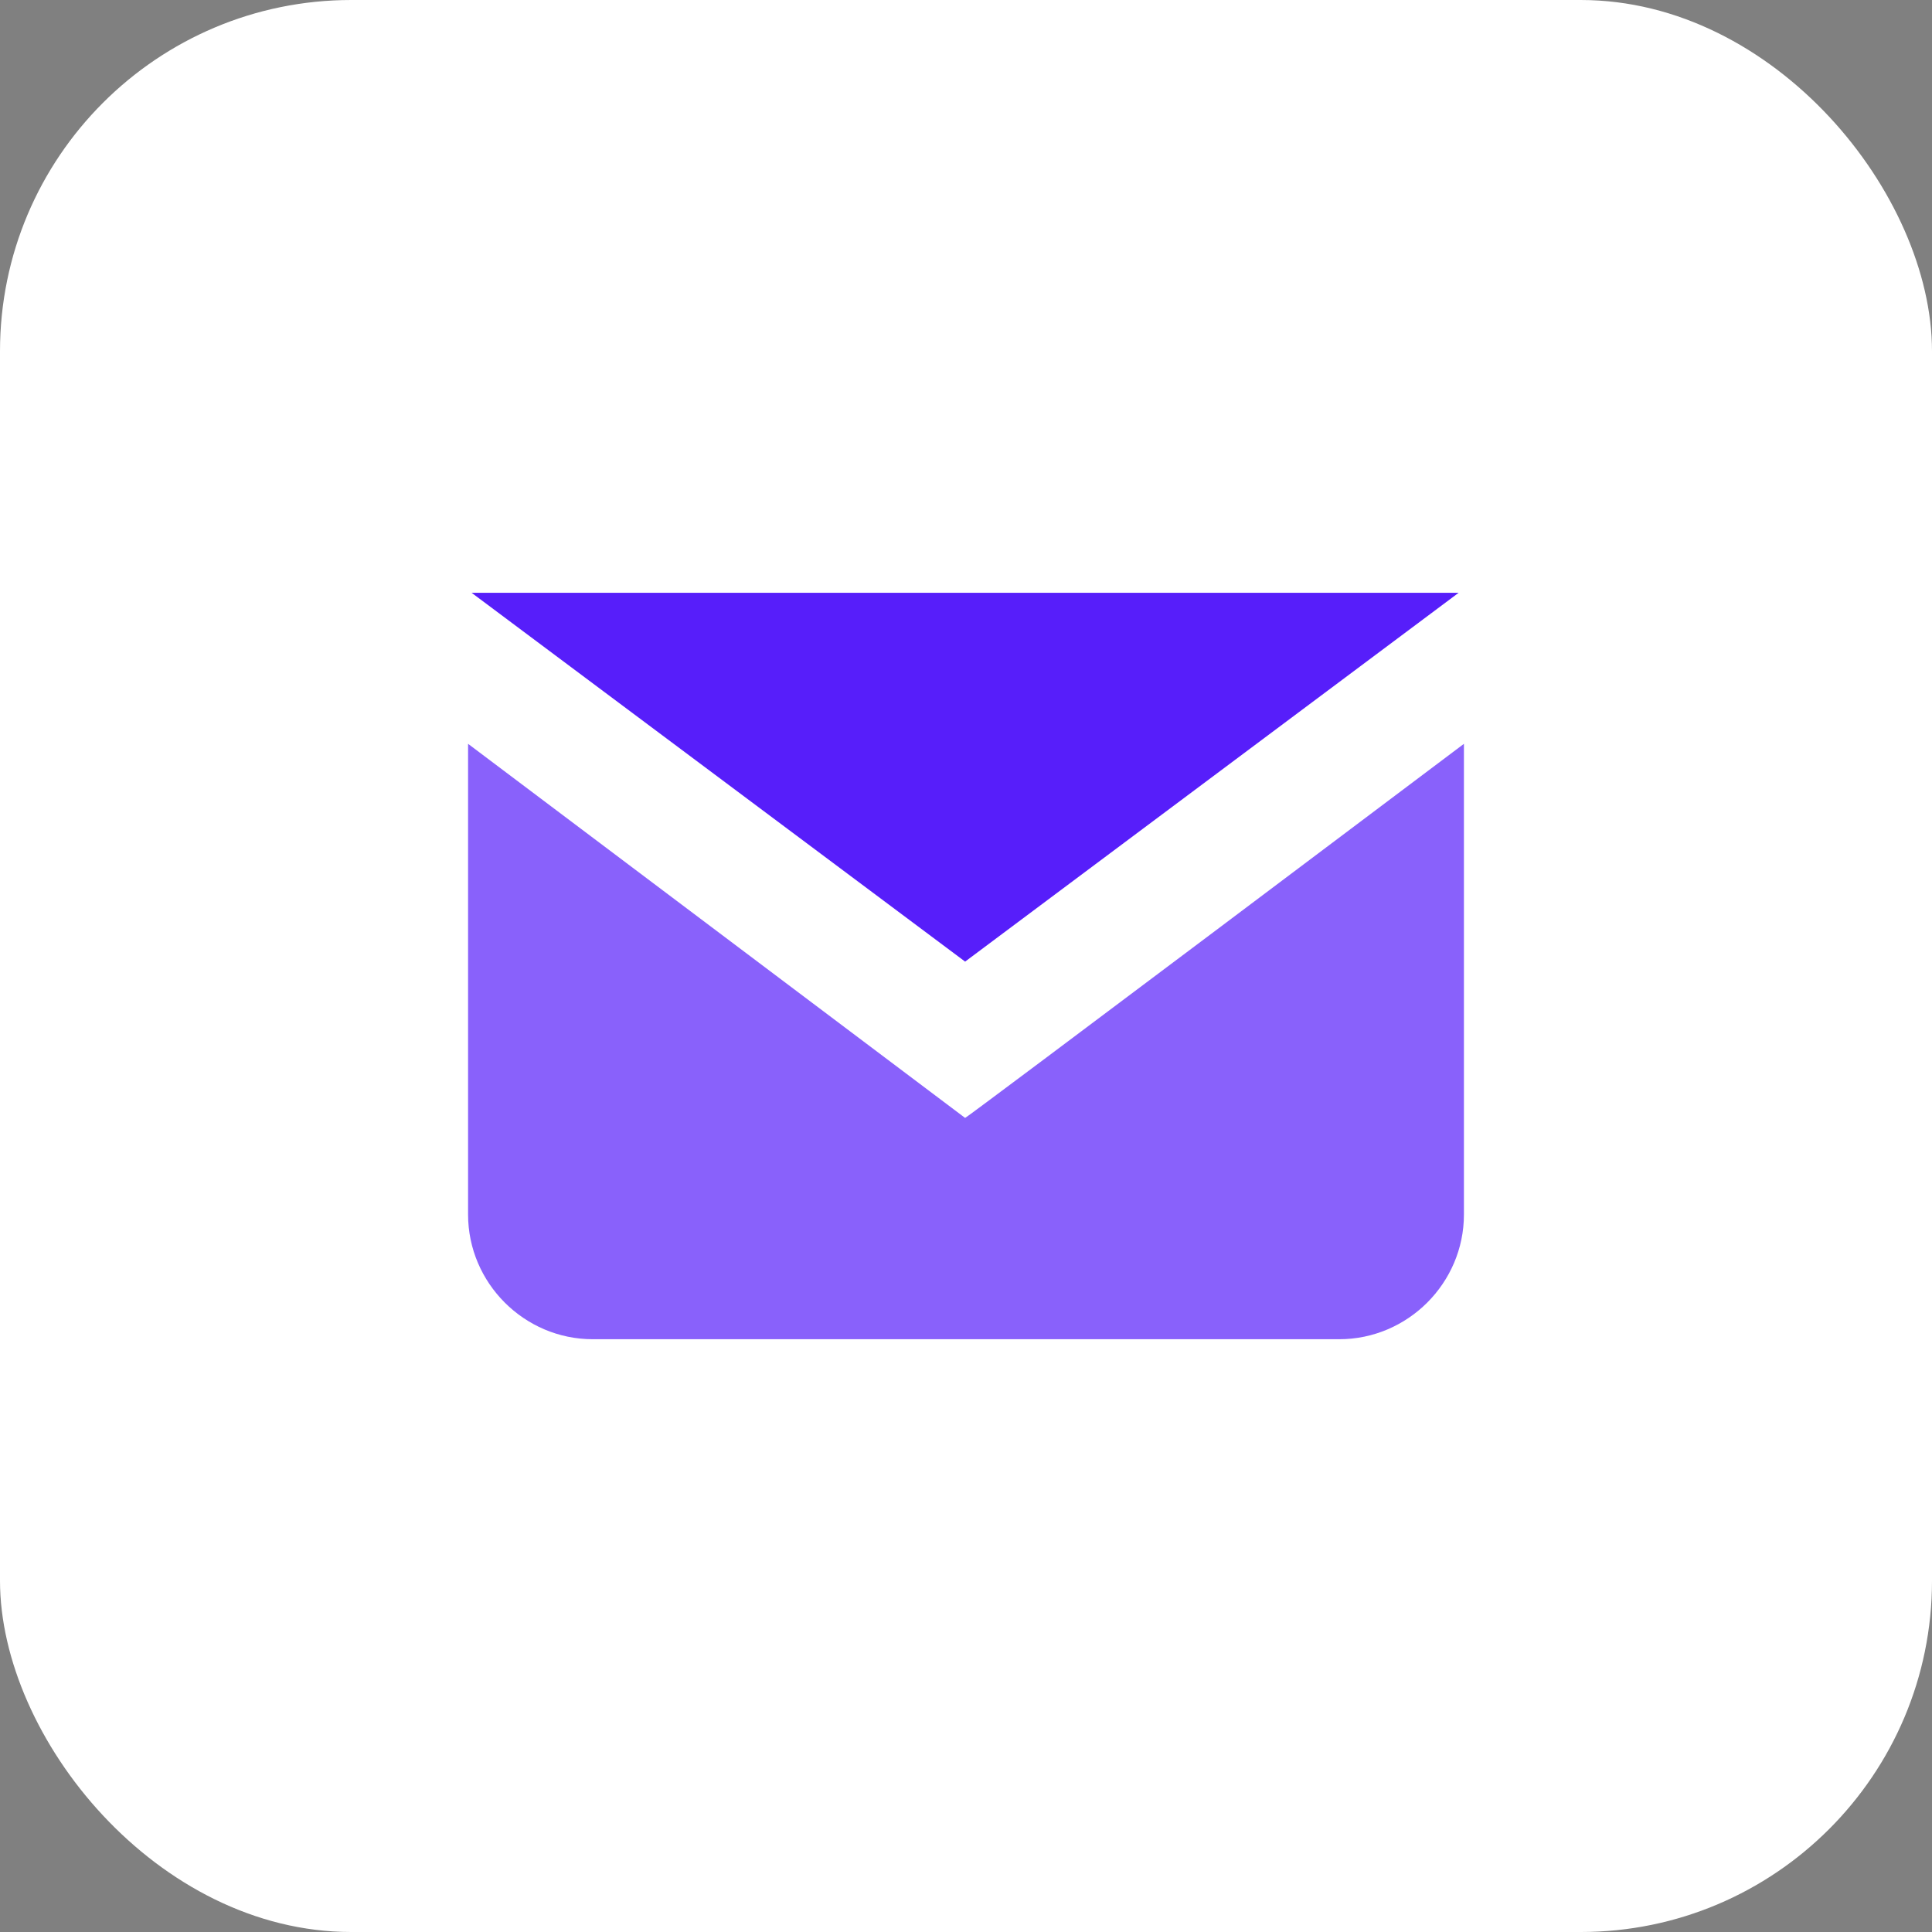
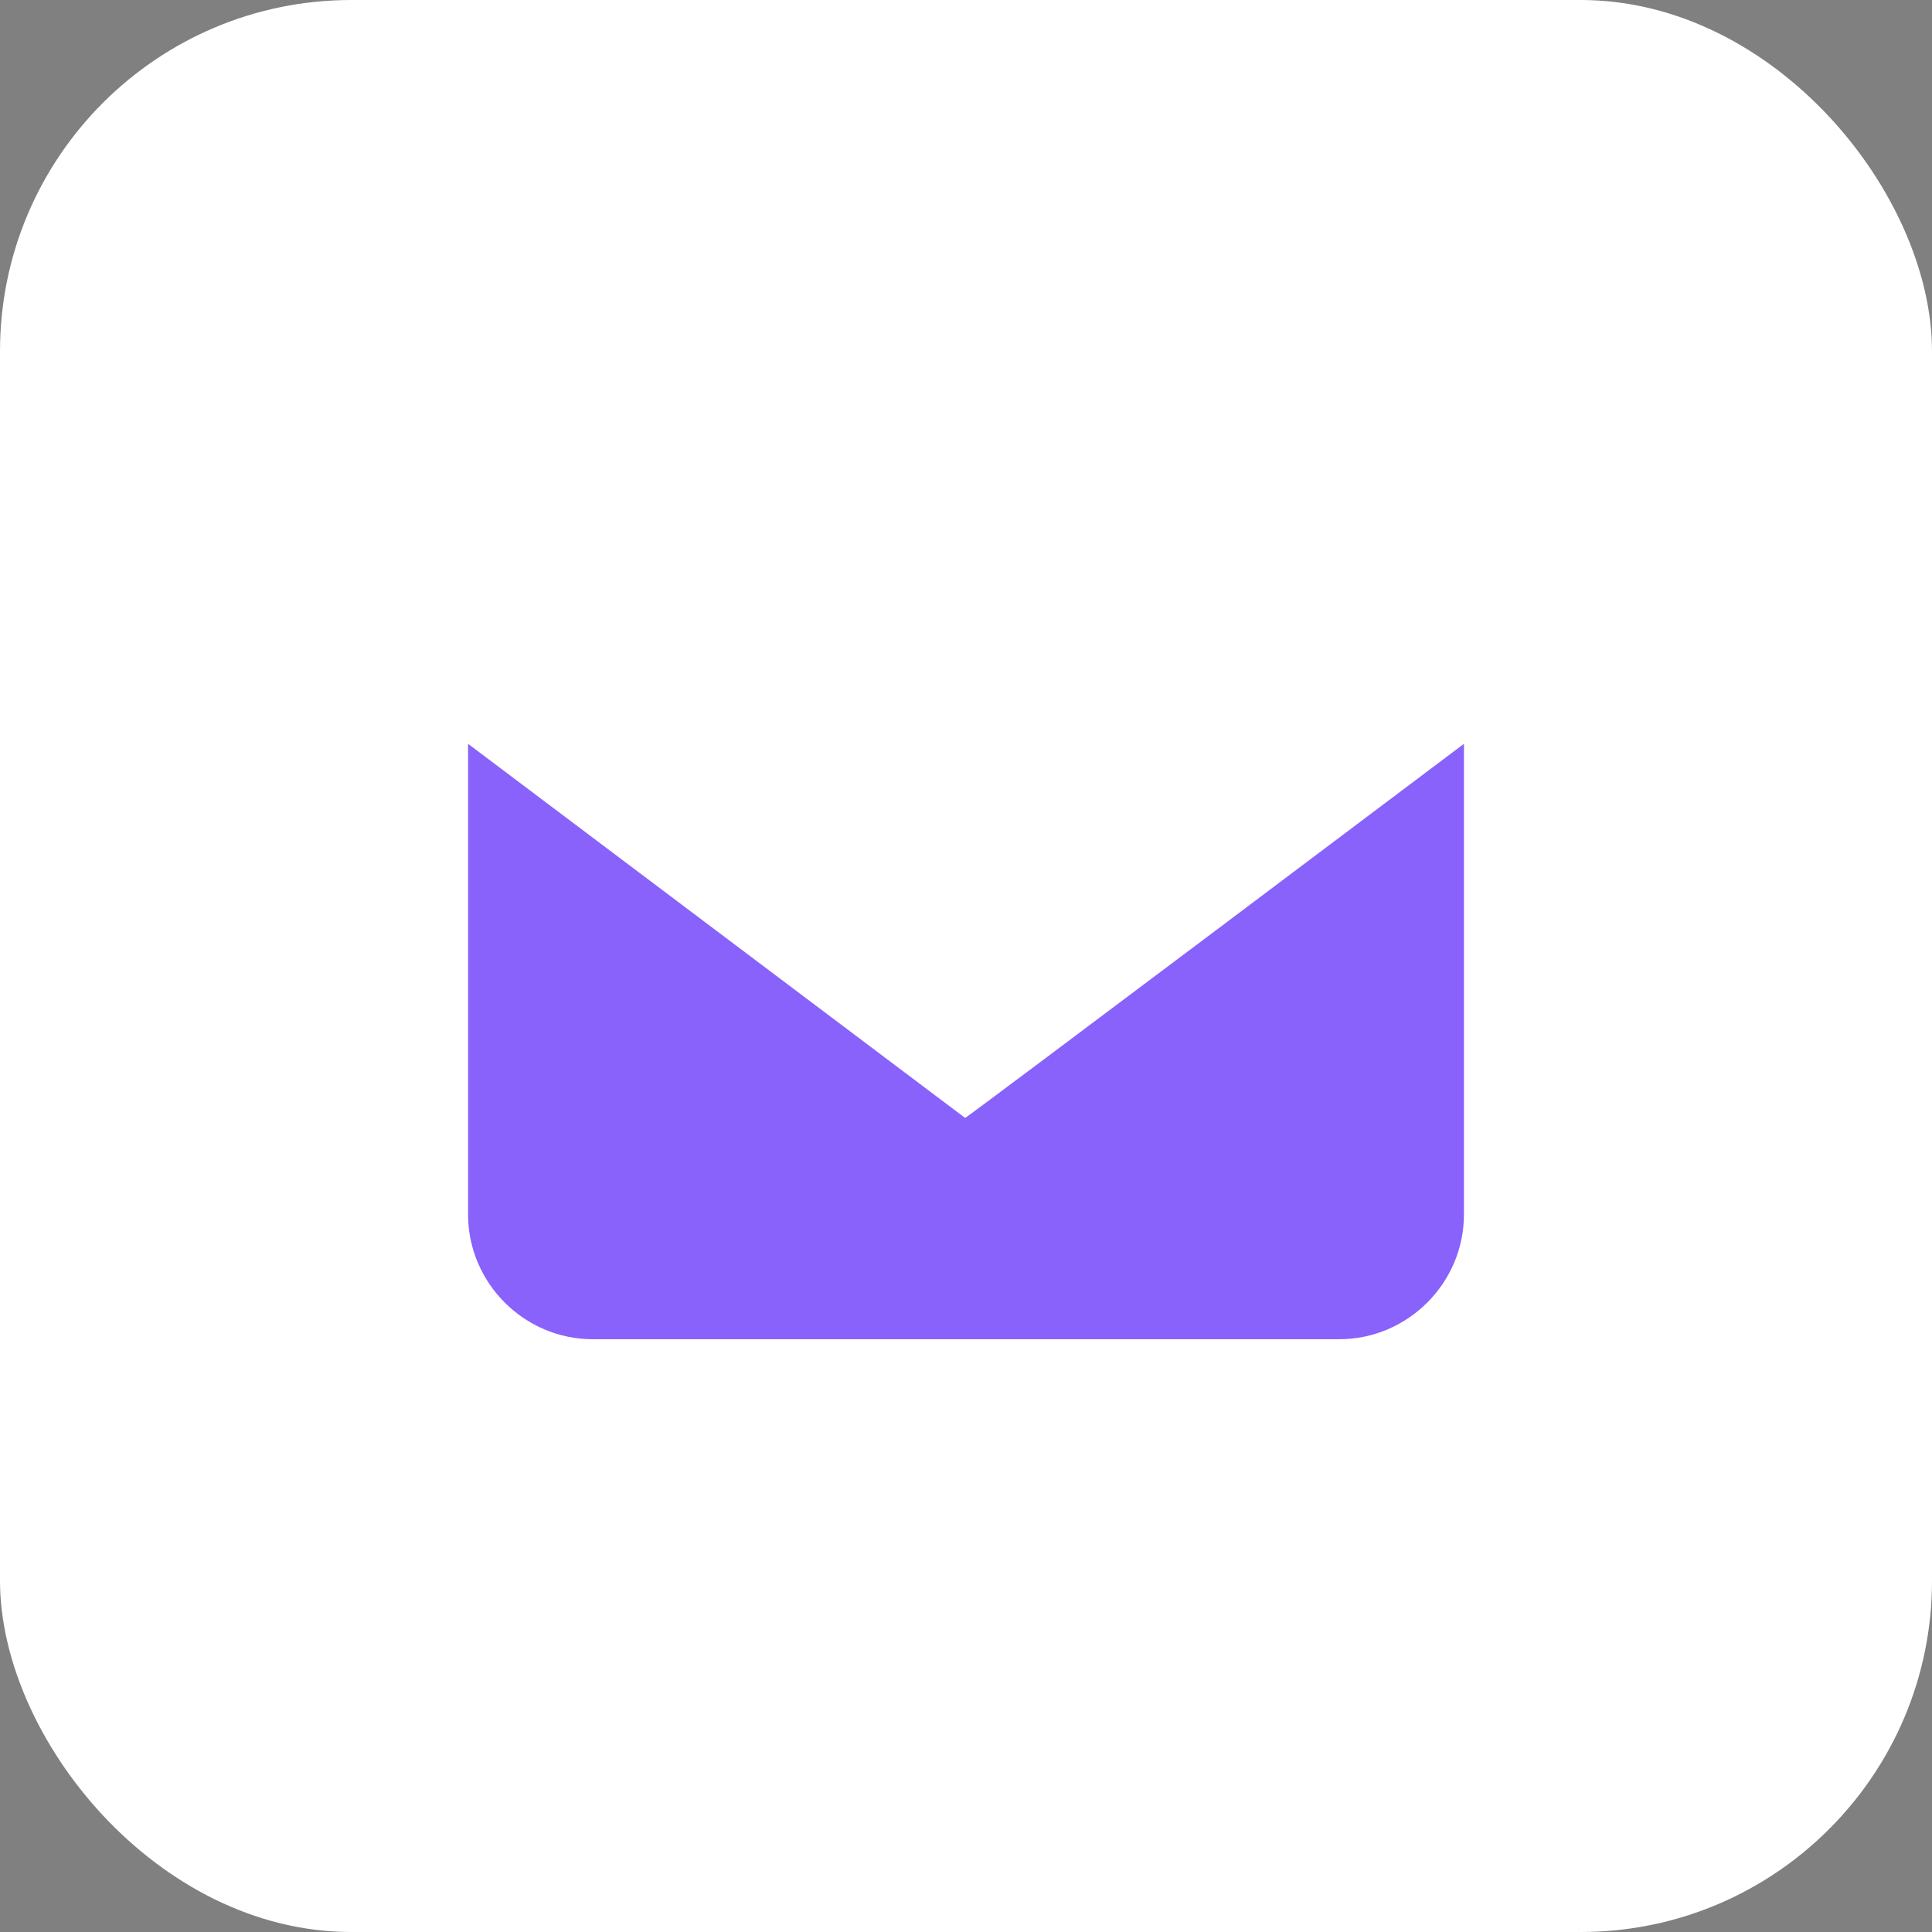
<svg xmlns="http://www.w3.org/2000/svg" width="110" height="110" viewBox="0 0 110 110" fill="none">
  <rect x="0" y="0" width="110" height="110" fill="#808080" stroke="none" />
  <rect width="110" height="110" rx="20" fill="white" />
-   <path d="M83.05 33.75H26.85L54.95 54.75L83.05 33.75Z" fill="#571EFA" />
  <path d="M54.95 63.65L26.65 42.35V69.15C26.65 73.05 29.85 76.25 33.75 76.25H76.25C80.15 76.25 83.35 73.05 83.35 69.15V42.35C83.35 42.35 55.05 63.65 54.95 63.65Z" fill="#571EFA" fill-opacity="0.7" />
</svg>